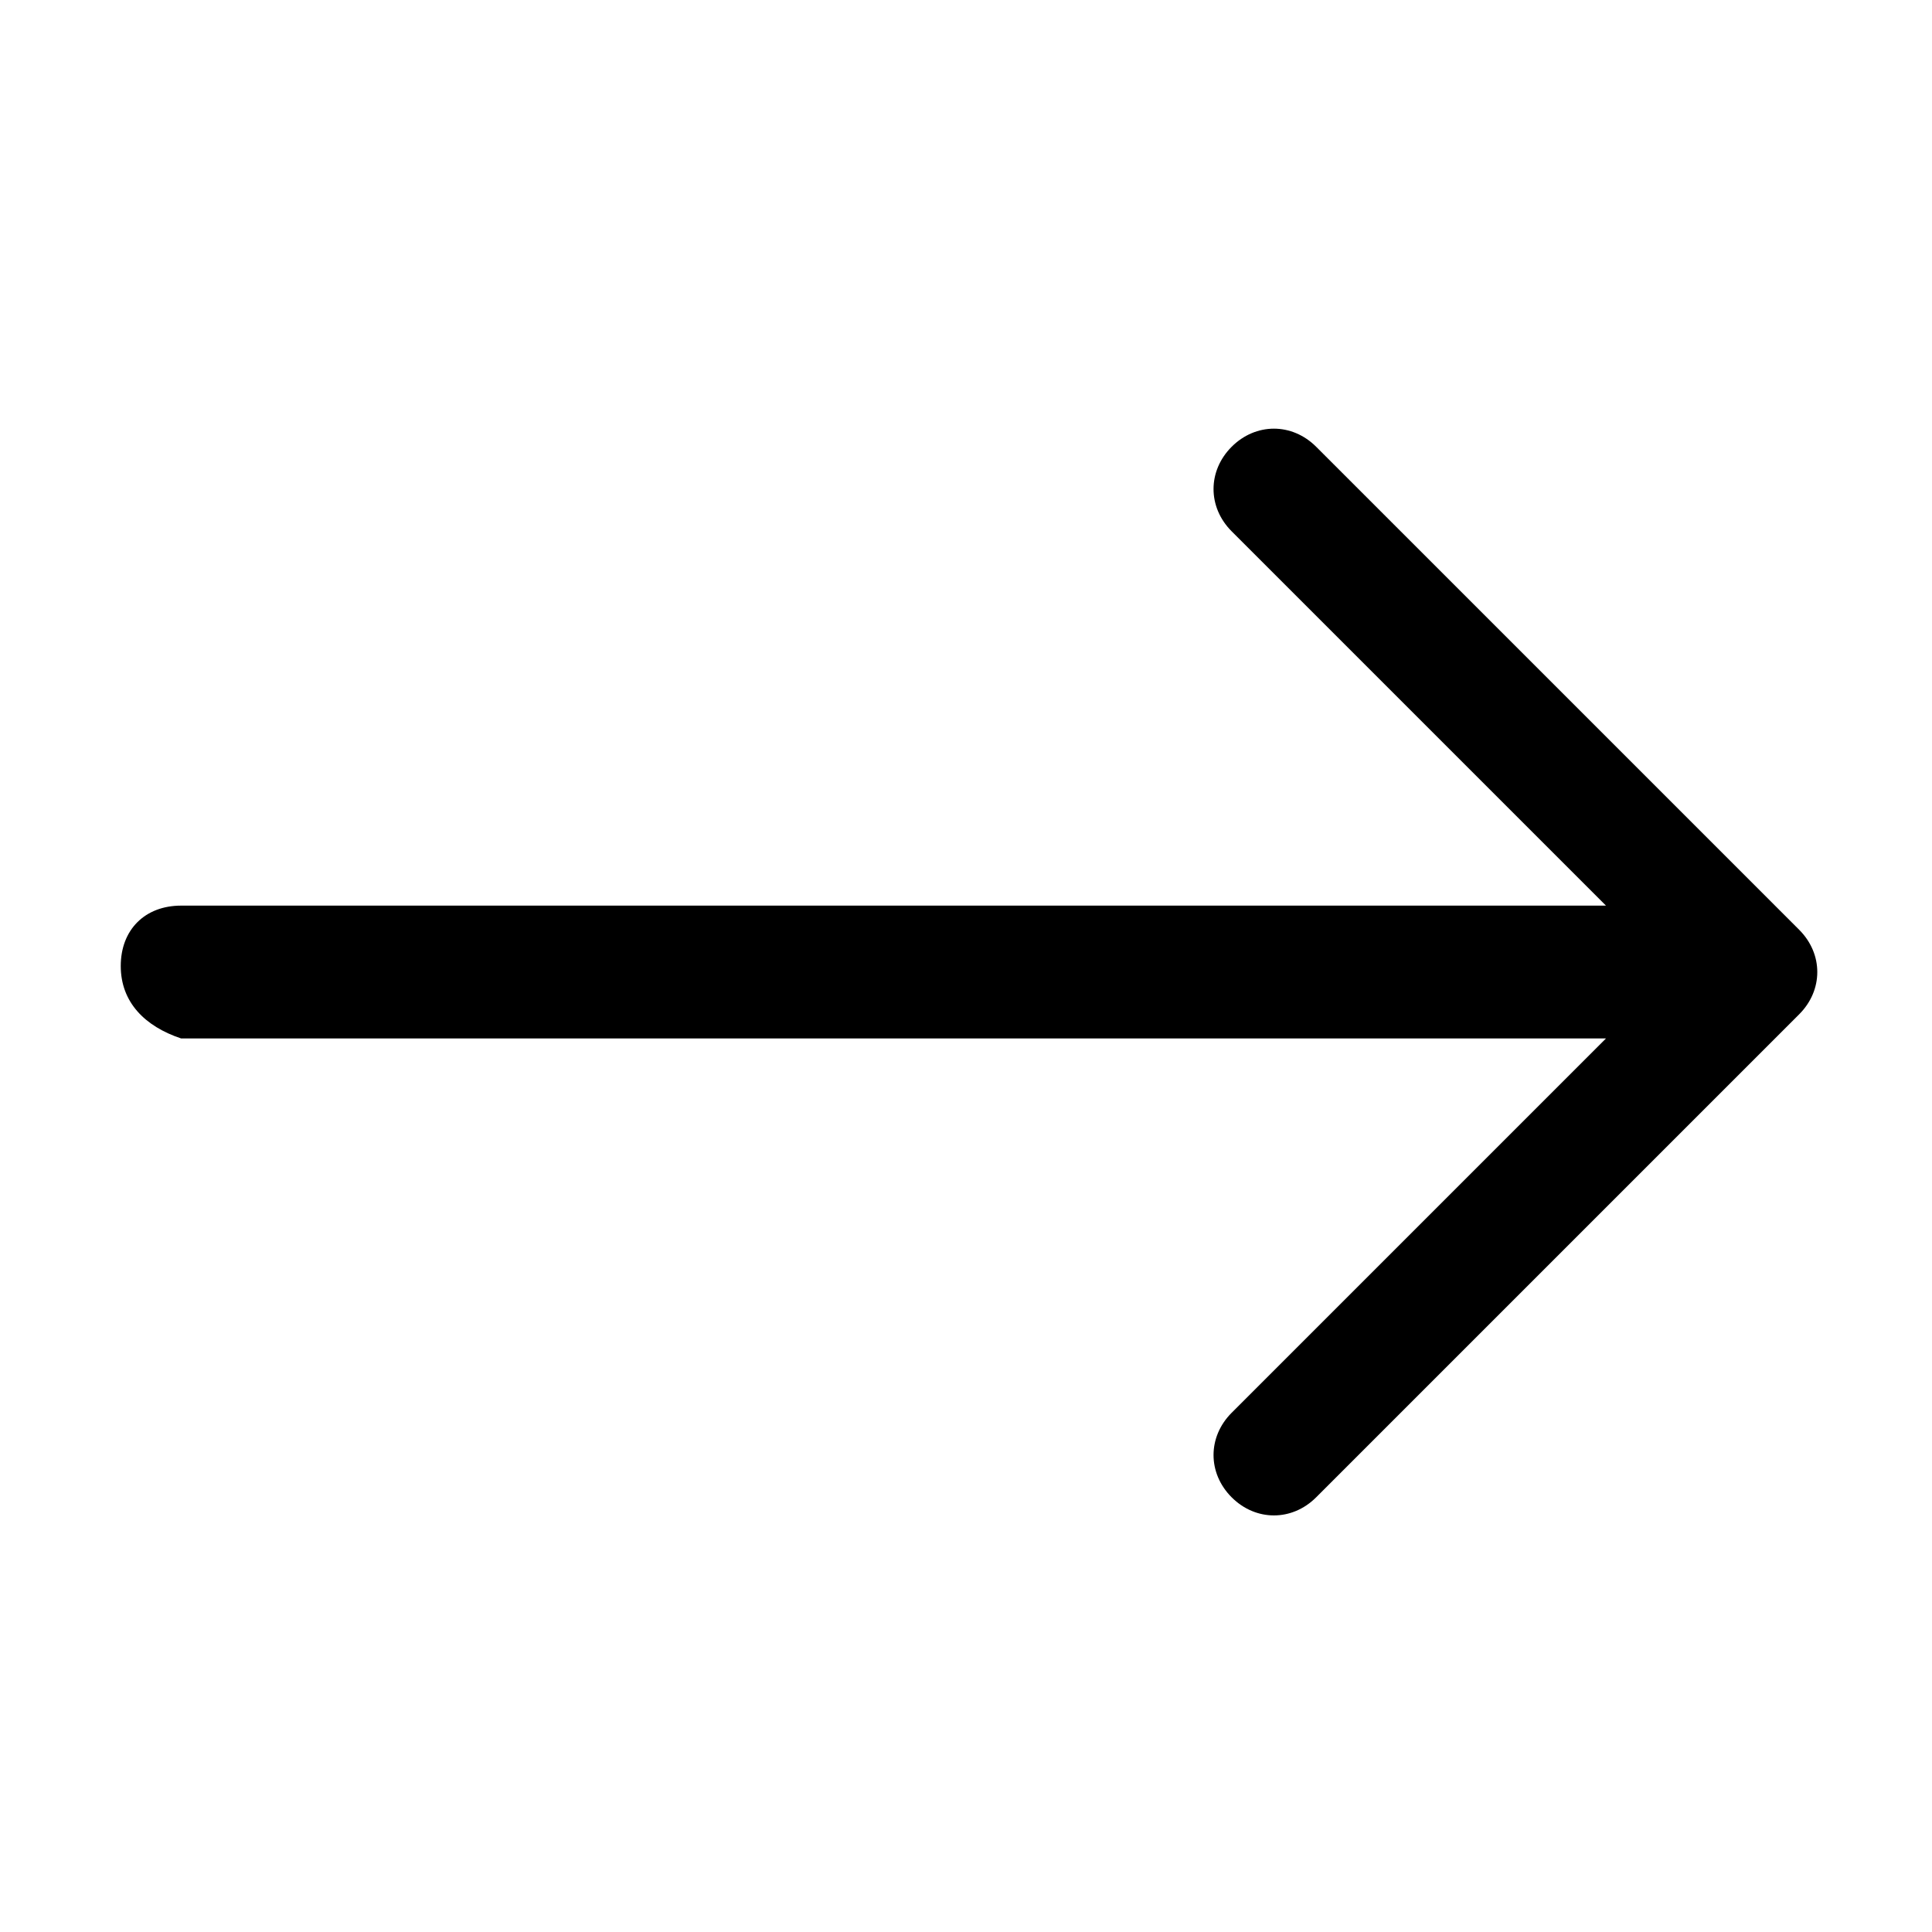
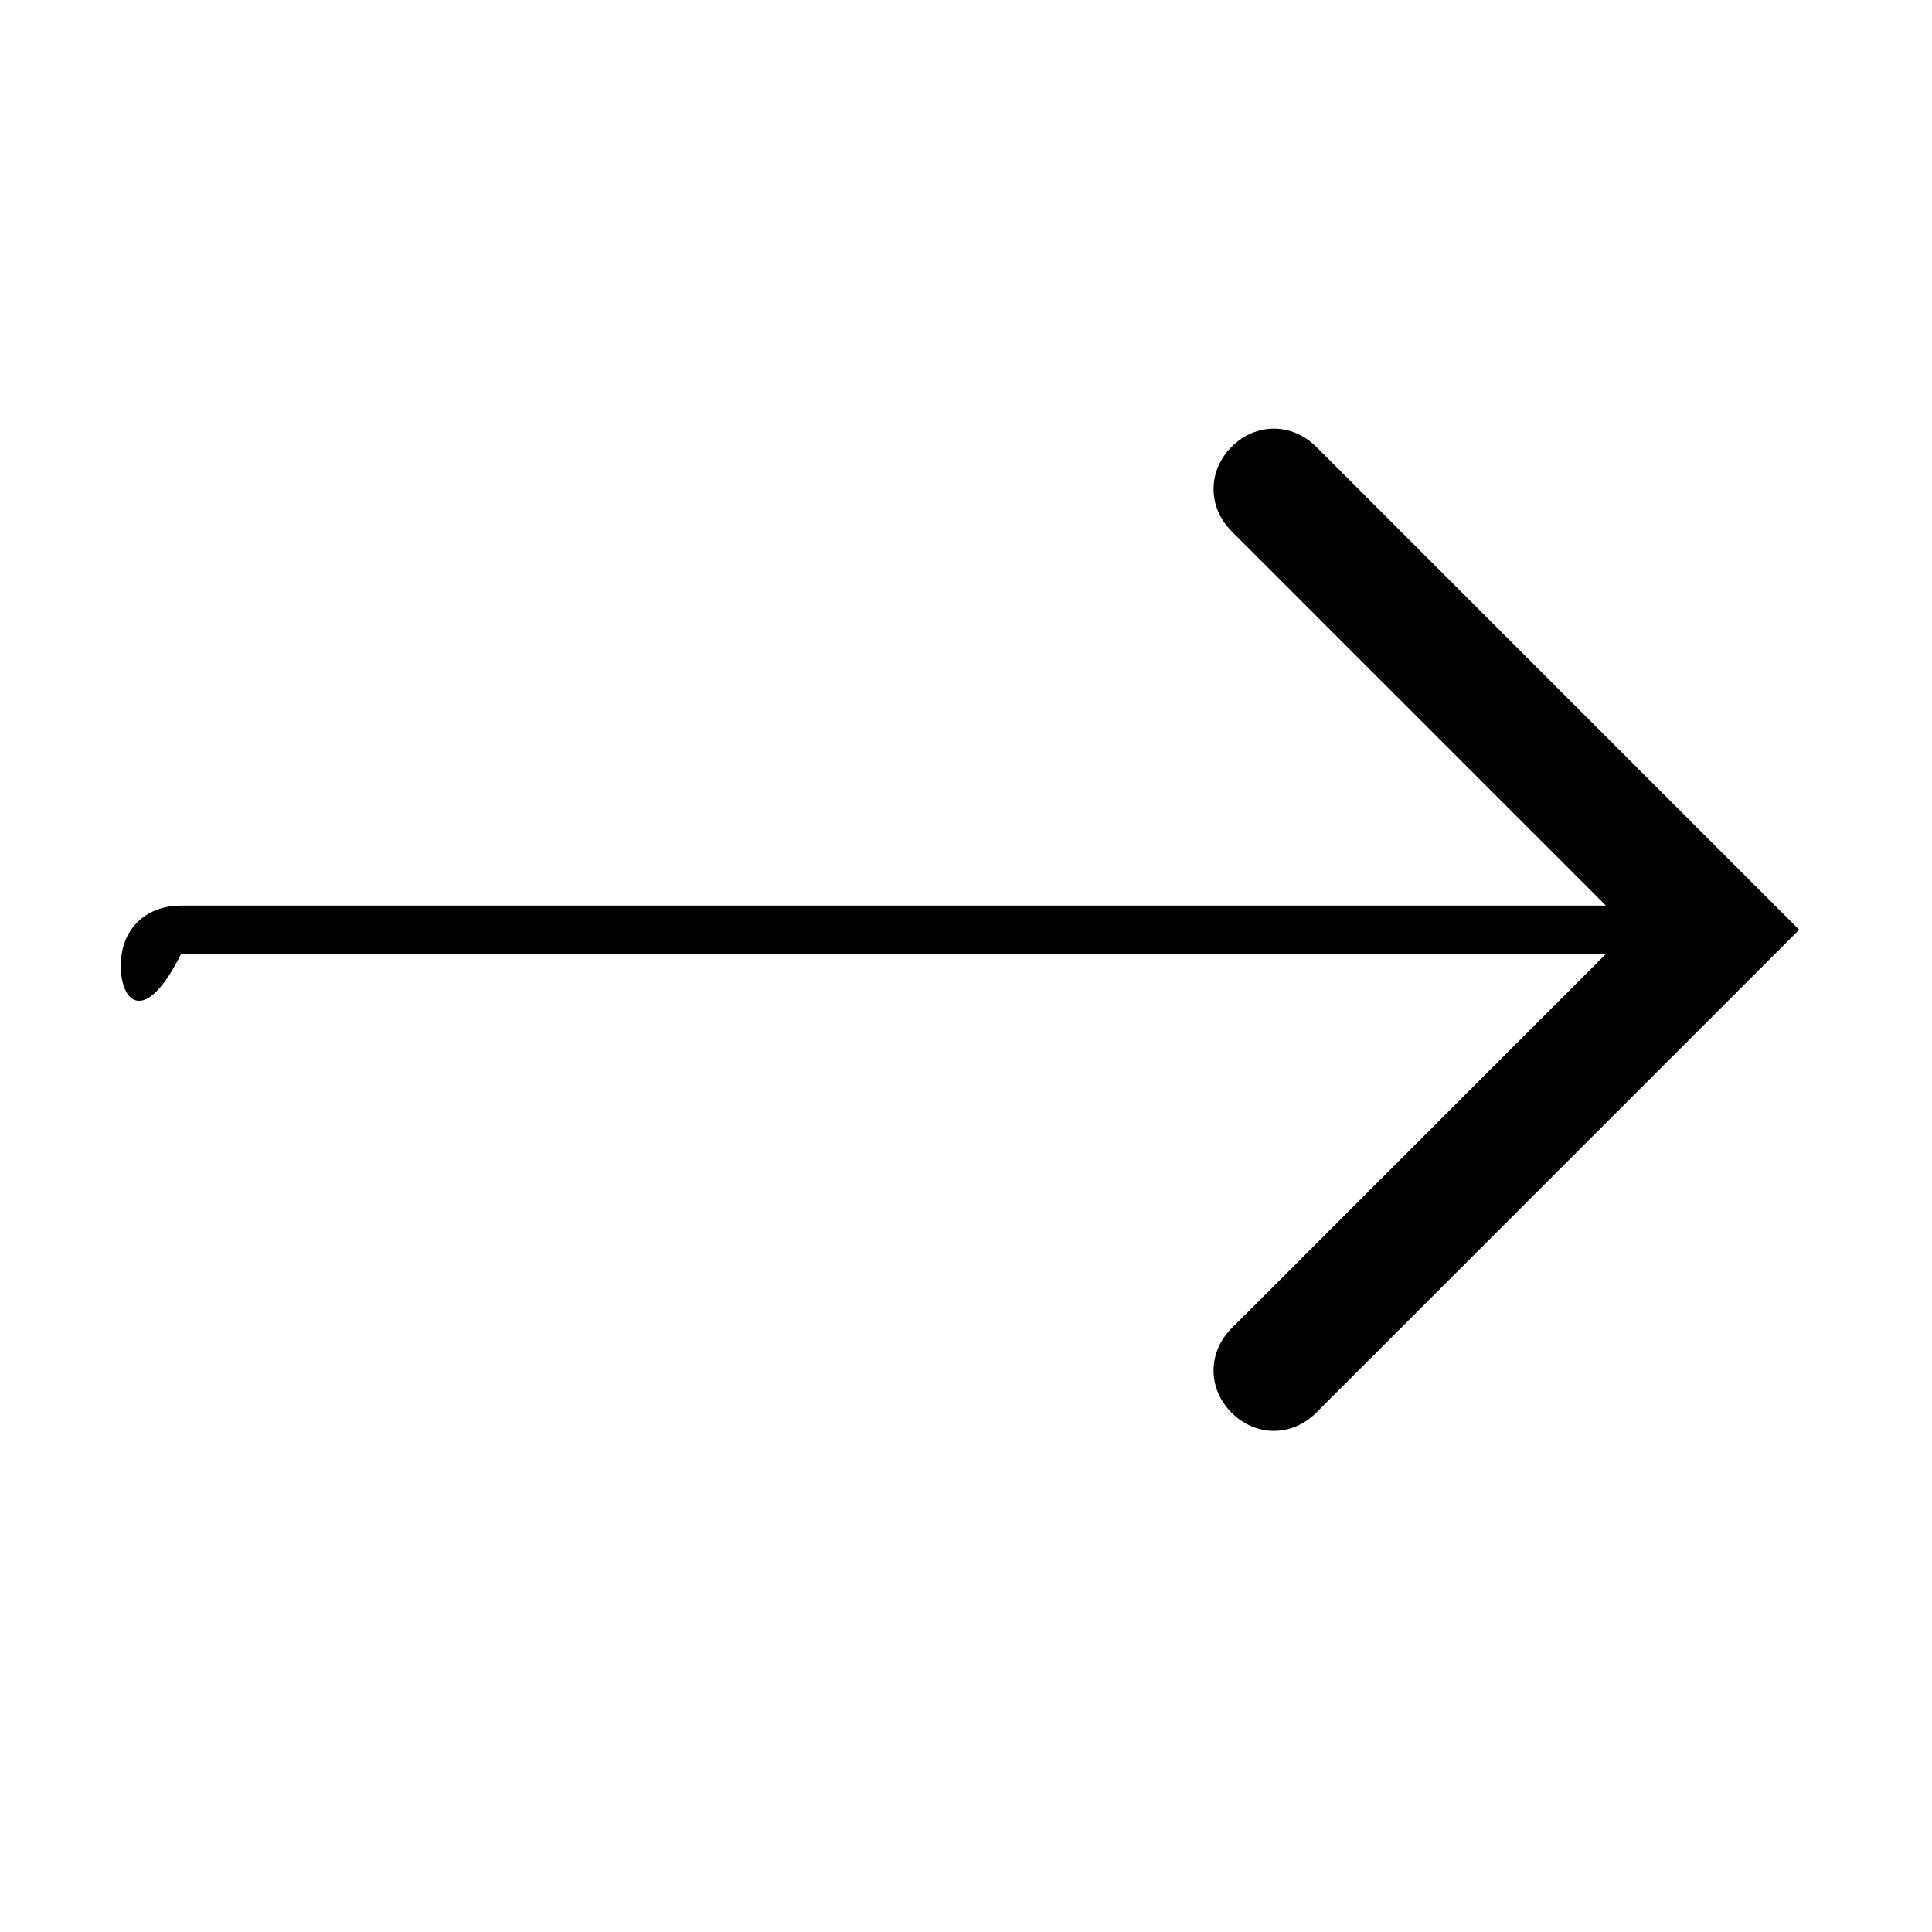
<svg xmlns="http://www.w3.org/2000/svg" version="1.1" id="Layer_1" x="0px" y="0px" viewBox="0 0 16 16" style="enable-background:new 0 0 16 16;" xml:space="preserve">
  <style type="text/css">
	.st0{fill-rule:evenodd;clip-rule:evenodd;}
</style>
-   <path class="st0" d="M1,8c0-0.3,0.2-0.5,0.5-0.5h11.8l-3.1-3.1c-0.2-0.2-0.2-0.5,0-0.7s0.5-0.2,0.7,0l4,4c0.2,0.2,0.2,0.5,0,0.7l0,0  l-4,4c-0.2,0.2-0.5,0.2-0.7,0s-0.2-0.5,0-0.7l3.1-3.1H1.5C1.2,8.5,1,8.3,1,8z" />
+   <path class="st0" d="M1,8c0-0.3,0.2-0.5,0.5-0.5h11.8l-3.1-3.1c-0.2-0.2-0.2-0.5,0-0.7s0.5-0.2,0.7,0l4,4l0,0  l-4,4c-0.2,0.2-0.5,0.2-0.7,0s-0.2-0.5,0-0.7l3.1-3.1H1.5C1.2,8.5,1,8.3,1,8z" />
</svg>